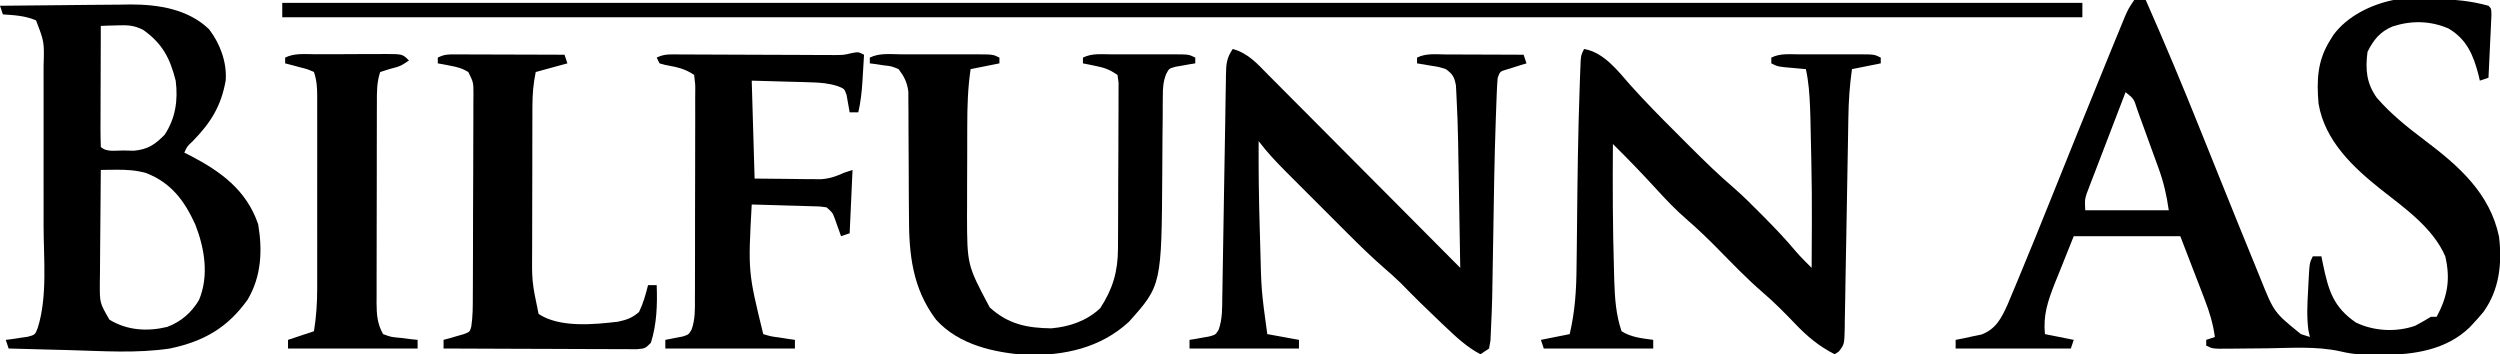
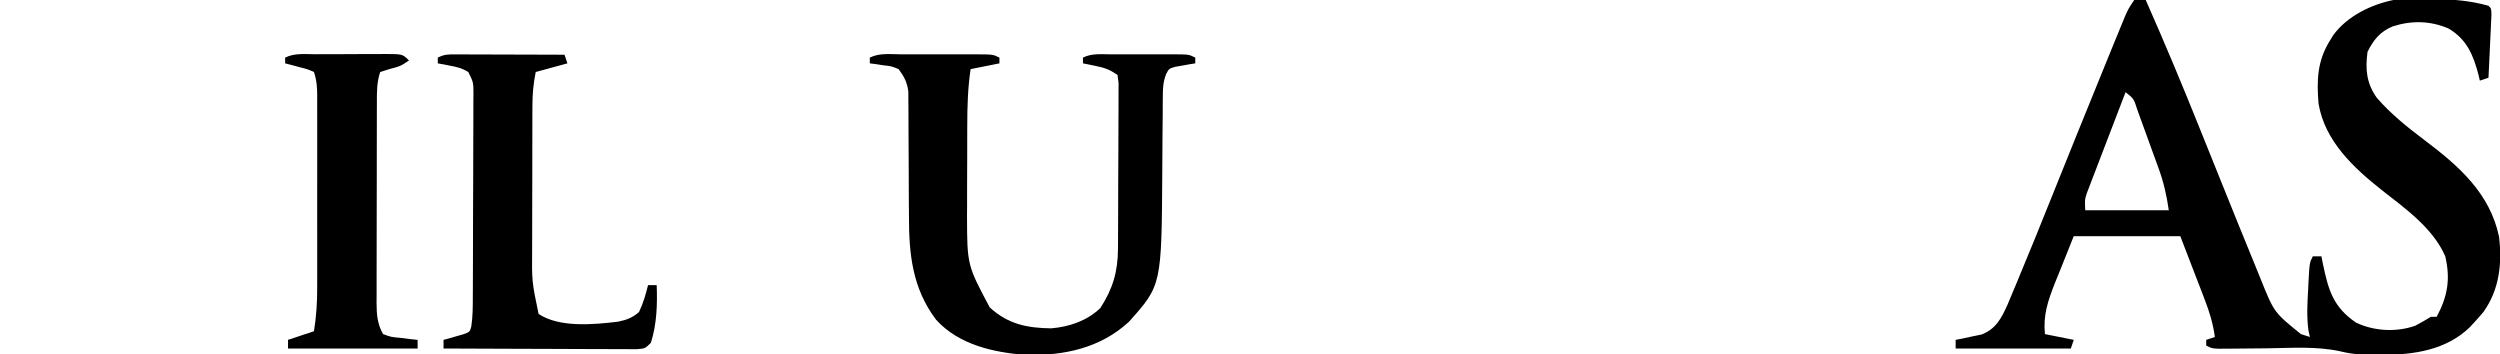
<svg xmlns="http://www.w3.org/2000/svg" version="1.1" width="868" height="123">
  <path d="M0 0 C1.32 0 2.64 0 4 0 C10.61 14.956 16.913 30.012 22.988 45.193 C25.261 50.867 27.549 56.535 29.836 62.203 C30.283 63.311 30.73 64.419 31.19 65.561 C32.46 68.707 33.73 71.854 35 75 C35.363 75.9 35.727 76.801 36.101 77.729 C37.933 82.264 39.776 86.795 41.643 91.317 C42.409 93.18 43.163 95.048 43.917 96.916 C48.553 108.449 48.553 108.449 57.875 116 C58.906 116.33 59.938 116.66 61 117 C60.827 116.221 60.655 115.443 60.477 114.641 C59.862 109.946 60.103 105.466 60.375 100.75 C60.419 99.84 60.463 98.93 60.508 97.992 C60.867 91.266 60.867 91.266 62 89 C62.99 89 63.98 89 65 89 C65.17 89.869 65.34 90.738 65.516 91.633 C67.427 100.72 69.055 106.574 77 112 C83.241 114.991 91 115.407 97.555 113.102 C99.411 112.143 101.212 111.08 103 110 C103.66 110 104.32 110 105 110 C108.836 102.876 109.838 96.929 108 89 C103.735 79.167 94.071 72.371 85.875 65.938 C76.036 58.144 66.192 48.934 64 36 C63.317 27.795 63.574 21.084 68 14 C68.389 13.375 68.779 12.75 69.18 12.105 C73.951 5.626 82.2 1.583 90 0 C93.893 -0.225 97.789 -0.185 101.688 -0.188 C103.264 -0.206 103.264 -0.206 104.873 -0.225 C111.235 -0.236 116.861 0.299 123 2 C124 3 124 3 124.022 5.317 C123.975 6.317 123.927 7.317 123.879 8.348 C123.831 9.427 123.782 10.507 123.732 11.619 C123.676 12.755 123.62 13.892 123.562 15.062 C123.51 16.203 123.458 17.343 123.404 18.518 C123.274 21.345 123.139 24.173 123 27 C122.01 27.33 121.02 27.66 120 28 C119.853 27.359 119.706 26.719 119.555 26.059 C117.77 19.177 115.483 13.648 109.148 9.906 C102.787 7.169 96.244 7.059 89.688 9.188 C85.353 11.001 83.085 13.83 81 18 C80.201 24.14 80.626 28.928 84.273 34.012 C89.152 39.63 94.914 44.221 100.835 48.683 C112.633 57.574 123.498 67.047 126.668 82.191 C127.764 91.458 126.814 100.532 121.25 108.312 C120.199 109.569 119.116 110.8 118 112 C117.486 112.556 116.971 113.111 116.441 113.684 C108.316 121.498 97.17 123.18 86.375 123.188 C85.523 123.2 84.671 123.212 83.793 123.225 C79.554 123.234 75.72 123.014 71.602 121.992 C63.252 120.148 54.5 120.832 46 120.938 C43.306 120.965 40.612 120.99 37.918 121.009 C36.251 121.021 34.583 121.039 32.916 121.062 C27.223 121.112 27.223 121.112 25 120 C25 119.34 25 118.68 25 118 C25.99 117.67 26.98 117.34 28 117 C27.384 112.397 26.163 108.4 24.496 104.07 C24.052 102.908 23.608 101.745 23.15 100.547 C22.585 99.088 22.02 97.629 21.438 96.125 C19.643 91.464 17.849 86.802 16 82 C3.79 82 -8.42 82 -21 82 C-22.65 86.125 -24.3 90.25 -26 94.5 C-26.522 95.785 -27.044 97.069 -27.582 98.393 C-29.985 104.522 -31.653 109.402 -31 116 C-27.7 116.66 -24.4 117.32 -21 118 C-21.495 119.485 -21.495 119.485 -22 121 C-35.2 121 -48.4 121 -62 121 C-62 120.01 -62 119.02 -62 118 C-61.18 117.841 -60.36 117.683 -59.516 117.52 C-58.438 117.286 -57.36 117.053 -56.25 116.812 C-55.183 116.592 -54.115 116.372 -53.016 116.145 C-48.039 114.256 -46.109 110.484 -43.999 105.803 C-43.286 104.127 -42.583 102.446 -41.887 100.762 C-41.307 99.384 -41.307 99.384 -40.716 97.979 C-36.428 87.735 -32.279 77.434 -28.143 67.128 C-25.862 61.445 -23.571 55.766 -21.281 50.086 C-20.604 48.406 -20.604 48.406 -19.913 46.692 C-16.203 37.492 -12.475 28.299 -8.708 19.121 C-8.116 17.677 -7.524 16.231 -6.934 14.786 C-6.132 12.823 -5.327 10.862 -4.52 8.902 C-4.077 7.825 -3.635 6.747 -3.179 5.636 C-2 3 -2 3 0 0 Z M-3 32 C-5.002 37.193 -6.996 42.389 -8.981 47.588 C-9.658 49.357 -10.337 51.124 -11.019 52.89 C-11.998 55.43 -12.968 57.972 -13.938 60.516 C-14.244 61.304 -14.55 62.093 -14.865 62.906 C-15.286 64.016 -15.286 64.016 -15.715 65.149 C-15.964 65.798 -16.212 66.446 -16.469 67.114 C-17.181 69.315 -17.181 69.315 -17 73 C-7.43 73 2.14 73 12 73 C11.229 67.606 10.195 63.155 8.348 58.133 C8.087 57.413 7.827 56.692 7.559 55.95 C7.012 54.442 6.461 52.934 5.907 51.428 C5.059 49.114 4.225 46.796 3.393 44.477 C2.858 43.007 2.322 41.539 1.785 40.07 C1.536 39.376 1.287 38.681 1.031 37.965 C-0.129 34.288 -0.129 34.288 -3 32 Z " fill="#000000" transform="translate(741,0)" />
-   <path d="M0 0 C206.25 0 412.5 0 625 0 C625 1.65 625 3.3 625 5 C418.75 5 212.5 5 0 5 C0 3.35 0 1.7 0 0 Z " fill="#000000" transform="translate(98,1)" />
-   <path d="M0 0 C7.613 -0.102 15.226 -0.172 22.839 -0.22 C25.425 -0.24 28.011 -0.267 30.596 -0.302 C34.33 -0.351 38.063 -0.373 41.797 -0.391 C42.938 -0.411 44.079 -0.432 45.255 -0.453 C54.946 -0.456 65.349 1.153 72.598 8.172 C76.423 13.158 78.792 19.544 78.371 25.879 C76.815 34.775 73.205 40.581 66.926 47.004 C64.948 48.855 64.948 48.855 64 51 C64.701 51.352 65.403 51.704 66.125 52.066 C76.742 57.591 85.628 64.07 89.641 75.887 C91.184 84.964 90.736 93.991 86 102 C78.997 111.828 70.768 116.512 59 119 C47.529 120.723 35.799 119.887 24.25 119.562 C22.185 119.509 20.12 119.456 18.055 119.404 C13.036 119.276 8.018 119.14 3 119 C2.67 118.01 2.34 117.02 2 116 C2.699 115.914 3.397 115.827 4.117 115.738 C5.027 115.598 5.937 115.457 6.875 115.312 C7.78 115.185 8.685 115.057 9.617 114.926 C12.185 114.232 12.185 114.232 13.11 111.827 C16.53 100.962 15.148 87.732 15.133 76.414 C15.133 74.66 15.134 72.905 15.136 71.151 C15.137 67.502 15.135 63.853 15.13 60.204 C15.125 55.544 15.128 50.884 15.134 46.224 C15.138 42.612 15.136 39 15.134 35.388 C15.133 33.67 15.134 31.952 15.136 30.234 C15.139 27.832 15.135 25.431 15.129 23.03 C15.131 22.332 15.133 21.635 15.136 20.917 C15.386 12.534 15.386 12.534 12.5 5.062 C8.774 3.479 5.014 3.249 1 3 C0.67 2.01 0.34 1.02 0 0 Z M35 7 C34.975 12.963 34.957 18.926 34.945 24.889 C34.94 26.92 34.933 28.95 34.925 30.98 C34.912 33.892 34.907 36.803 34.902 39.715 C34.897 40.628 34.892 41.542 34.887 42.483 C34.887 44.656 34.938 46.828 35 49 C36.916 50.916 40.202 50.218 42.75 50.25 C43.982 50.276 45.215 50.302 46.484 50.328 C51.353 49.874 53.833 48.2 57.188 44.75 C60.962 39.023 61.86 32.708 61 26 C59.014 18.185 56.391 13.127 49.734 8.387 C46.471 6.732 44.322 6.693 40.688 6.812 C39.619 6.84 38.55 6.867 37.449 6.895 C36.641 6.929 35.833 6.964 35 7 Z M35 57 C34.924 63.602 34.871 70.204 34.835 76.806 C34.82 79.051 34.8 81.297 34.774 83.542 C34.737 86.772 34.72 90.001 34.707 93.23 C34.692 94.233 34.676 95.235 34.66 96.268 C34.617 103.148 34.617 103.148 38 109 C44.164 112.724 51.094 113.185 58.086 111.496 C62.869 109.668 66.487 106.555 69.09 102.16 C72.642 93.73 71.025 84.178 67.809 75.953 C64 67.609 59.417 61.461 50.688 58.062 C47.123 57.086 43.897 56.887 40.207 56.934 C39.228 56.943 38.25 56.953 37.241 56.963 C36.502 56.975 35.762 56.987 35 57 Z " fill="#000000" transform="translate(0,2)" />
-   <path d="M0 0 C5.405 1.487 8.547 5.145 12.361 9.02 C13.083 9.742 13.806 10.464 14.55 11.208 C16.932 13.593 19.304 15.988 21.676 18.383 C23.327 20.04 24.979 21.696 26.632 23.352 C30.977 27.708 35.313 32.074 39.647 36.441 C44.072 40.897 48.506 45.345 52.939 49.793 C61.635 58.52 70.32 67.257 79 76 C78.982 74.946 78.982 74.946 78.964 73.871 C78.928 71.781 78.893 69.69 78.857 67.6 C78.817 65.229 78.776 62.858 78.736 60.488 C78.563 50.373 78.563 50.373 78.49 45.842 C78.436 42.515 78.377 39.189 78.316 35.863 C78.292 34.246 78.292 34.246 78.266 32.597 C78.162 27.022 77.975 21.451 77.668 15.884 C77.613 14.828 77.557 13.772 77.501 12.684 C76.947 9.715 76.409 8.759 74 7 C71.506 6.212 71.506 6.212 68.812 5.812 C67.911 5.654 67.01 5.495 66.082 5.332 C65.395 5.222 64.708 5.113 64 5 C64 4.34 64 3.68 64 3 C67.12 1.44 70.43 1.879 73.852 1.902 C74.626 1.904 75.4 1.905 76.197 1.907 C78.673 1.912 81.149 1.925 83.625 1.938 C85.302 1.943 86.979 1.947 88.656 1.951 C92.771 1.962 96.885 1.979 101 2 C101.495 3.485 101.495 3.485 102 5 C101.362 5.193 100.724 5.387 100.066 5.586 C99.24 5.846 98.414 6.107 97.562 6.375 C96.739 6.63 95.915 6.885 95.066 7.148 C92.822 7.809 92.822 7.809 92 10 C91.852 11.567 91.762 13.14 91.701 14.713 C91.662 15.695 91.622 16.676 91.582 17.688 C91.545 18.759 91.507 19.83 91.469 20.934 C91.427 22.048 91.386 23.162 91.343 24.31 C90.855 38.044 90.655 51.782 90.448 65.522 C90.102 87.969 90.102 87.969 89.656 97.496 C89.603 98.724 89.549 99.952 89.494 101.217 C89.331 102.135 89.168 103.054 89 104 C88.01 104.66 87.02 105.32 86 106 C81.26 103.481 77.668 100.105 73.812 96.438 C73.15 95.814 72.488 95.191 71.806 94.549 C67.258 90.248 62.803 85.869 58.441 81.379 C56.464 79.452 54.459 77.657 52.366 75.862 C47.967 72.024 43.824 67.969 39.703 63.836 C38.947 63.081 38.191 62.326 37.412 61.548 C35.828 59.964 34.245 58.379 32.663 56.793 C30.246 54.371 27.825 51.955 25.402 49.539 C23.856 47.993 22.311 46.446 20.766 44.898 C20.046 44.181 19.326 43.463 18.584 42.723 C15.168 39.291 11.924 35.874 9 32 C8.943 41.989 9.071 51.959 9.372 61.944 C9.438 64.13 9.497 66.317 9.557 68.504 C9.921 83.838 9.921 83.838 12 99 C15.63 99.66 19.26 100.32 23 101 C23 101.99 23 102.98 23 104 C10.46 104 -2.08 104 -15 104 C-15 103.01 -15 102.02 -15 101 C-14.374 100.902 -13.747 100.804 -13.102 100.703 C-12.284 100.554 -11.467 100.404 -10.625 100.25 C-9.813 100.111 -9.001 99.972 -8.164 99.828 C-5.94 99.199 -5.94 99.199 -4.888 97.501 C-3.565 93.774 -3.66 90.059 -3.621 86.148 C-3.605 85.255 -3.588 84.362 -3.571 83.442 C-3.536 81.505 -3.506 79.568 -3.479 77.631 C-3.437 74.567 -3.383 71.504 -3.326 68.441 C-3.186 60.834 -3.067 53.227 -2.948 45.621 C-2.846 39.19 -2.736 32.76 -2.616 26.33 C-2.563 23.308 -2.521 20.286 -2.48 17.264 C-2.447 15.417 -2.413 13.57 -2.379 11.722 C-2.371 10.879 -2.362 10.036 -2.354 9.167 C-2.27 5.282 -2.203 3.304 0 0 Z " fill="#000000" transform="translate(428,17)" />
-   <path d="M0 0 C6.885 1.231 11.57 7.426 15.984 12.461 C21.104 18.19 26.479 23.631 31.921 29.051 C33.567 30.692 35.209 32.339 36.85 33.986 C41.833 38.973 46.852 43.858 52.214 48.441 C55.3 51.135 58.179 54.031 61.062 56.938 C61.669 57.546 62.275 58.154 62.9 58.781 C66.602 62.519 70.192 66.315 73.57 70.352 C75.288 72.332 77.14 74.153 79 76 C79.151 49.746 79.151 49.746 78.562 23.5 C78.523 22.399 78.484 21.299 78.444 20.165 C78.257 15.656 77.972 11.417 77 7 C76.301 6.939 75.603 6.879 74.883 6.816 C73.973 6.733 73.063 6.649 72.125 6.562 C71.22 6.481 70.315 6.4 69.383 6.316 C67 6 67 6 65 5 C65 4.34 65 3.68 65 3 C68.047 1.477 71.221 1.858 74.562 1.867 C75.31 1.866 76.057 1.865 76.826 1.864 C78.407 1.864 79.987 1.865 81.567 1.87 C83.99 1.875 86.413 1.87 88.836 1.863 C90.37 1.864 91.904 1.865 93.438 1.867 C94.165 1.865 94.892 1.863 95.641 1.861 C100.77 1.885 100.77 1.885 103 3 C103 3.66 103 4.32 103 5 C99.7 5.66 96.4 6.32 93 7 C92.201 12.677 91.826 18.21 91.75 23.939 C91.736 24.793 91.721 25.648 91.706 26.529 C91.674 28.37 91.644 30.21 91.616 32.051 C91.57 34.964 91.517 37.876 91.462 40.789 C91.305 49.064 91.155 57.34 91.026 65.615 C90.946 70.689 90.853 75.762 90.75 80.835 C90.714 82.767 90.683 84.698 90.657 86.63 C90.621 89.323 90.567 92.015 90.508 94.708 C90.502 95.508 90.496 96.307 90.489 97.131 C90.345 102.545 90.345 102.545 88.468 105.018 C87.984 105.342 87.499 105.666 87 106 C81.375 103.112 77.402 99.752 73.062 95.188 C69.527 91.515 65.991 87.937 62.121 84.613 C56.687 79.932 51.736 74.783 46.711 69.672 C43.195 66.12 39.67 62.656 35.875 59.402 C31.959 56.036 28.472 52.379 25 48.562 C20.127 43.239 15.137 38.07 10 33 C9.89 47.591 9.934 62.165 10.375 76.75 C10.406 77.956 10.437 79.161 10.469 80.403 C10.677 86.538 11.028 92.162 13 98 C16.352 100.142 20.089 100.454 24 101 C24 101.99 24 102.98 24 104 C11.46 104 -1.08 104 -14 104 C-14.33 103.01 -14.66 102.02 -15 101 C-10.05 100.01 -10.05 100.01 -5 99 C-3.149 91.107 -2.678 83.685 -2.621 75.594 C-2.595 73.638 -2.569 71.683 -2.543 69.728 C-2.509 67.002 -2.483 64.277 -2.457 61.552 C-2.301 45.416 -2.119 29.283 -1.535 13.156 C-1.498 12.054 -1.46 10.953 -1.421 9.818 C-1.382 8.814 -1.342 7.81 -1.301 6.775 C-1.267 5.897 -1.233 5.019 -1.198 4.114 C-1 2 -1 2 0 0 Z " fill="#000000" transform="translate(550,17)" />
  <path d="M0 0 C0.858 -0.003 1.716 -0.007 2.6 -0.01 C4.416 -0.015 6.232 -0.017 8.047 -0.017 C10.833 -0.02 13.617 -0.038 16.402 -0.057 C18.164 -0.06 19.926 -0.062 21.688 -0.062 C22.942 -0.073 22.942 -0.073 24.222 -0.084 C30.115 -0.061 30.115 -0.061 32.344 2.168 C29.344 4.168 29.344 4.168 25.719 5.105 C24.605 5.456 23.491 5.807 22.344 6.168 C21.12 9.84 21.196 13.225 21.198 17.048 C21.195 17.85 21.192 18.652 21.188 19.479 C21.179 22.133 21.177 24.787 21.176 27.441 C21.173 29.286 21.169 31.131 21.166 32.975 C21.16 36.844 21.158 40.712 21.158 44.581 C21.159 49.536 21.145 54.492 21.128 59.447 C21.117 63.258 21.115 67.069 21.115 70.879 C21.114 72.706 21.109 74.533 21.102 76.36 C21.092 78.916 21.095 81.472 21.101 84.029 C21.092 85.159 21.092 85.159 21.084 86.312 C21.108 90.337 21.337 93.627 23.344 97.168 C26.2 98.209 26.2 98.209 29.469 98.48 C30.564 98.621 31.66 98.761 32.789 98.906 C34.054 99.036 34.054 99.036 35.344 99.168 C35.344 100.158 35.344 101.148 35.344 102.168 C20.494 102.168 5.644 102.168 -9.656 102.168 C-9.656 101.178 -9.656 100.188 -9.656 99.168 C-6.686 98.178 -3.716 97.188 -0.656 96.168 C0.175 91.109 0.488 86.206 0.473 81.077 C0.475 80.301 0.477 79.524 0.478 78.724 C0.483 76.179 0.48 73.635 0.477 71.09 C0.477 69.313 0.478 67.537 0.479 65.761 C0.481 62.049 0.479 58.337 0.474 54.625 C0.468 49.865 0.472 45.104 0.478 40.344 C0.481 36.681 0.48 33.018 0.478 29.355 C0.477 27.599 0.478 25.843 0.48 24.087 C0.483 21.638 0.479 19.19 0.473 16.741 C0.476 15.652 0.476 15.652 0.479 14.54 C0.466 11.471 0.323 9.105 -0.656 6.168 C-2.985 5.141 -2.985 5.141 -5.719 4.48 C-6.638 4.229 -7.557 3.978 -8.504 3.719 C-9.214 3.537 -9.924 3.355 -10.656 3.168 C-10.656 2.508 -10.656 1.848 -10.656 1.168 C-7.343 -0.489 -3.643 0.005 0 0 Z " fill="#000000" transform="translate(109.656,18.832)" />
  <path d="M0 0 C1.261 0 1.261 0 2.548 0 C3.91 0.008 3.91 0.008 5.3 0.016 C6.23 0.017 7.159 0.019 8.117 0.02 C11.092 0.026 14.067 0.038 17.042 0.051 C19.057 0.056 21.071 0.061 23.085 0.065 C28.029 0.076 32.973 0.093 37.917 0.114 C38.412 1.599 38.412 1.599 38.917 3.114 C33.472 4.599 33.472 4.599 27.917 6.114 C27.076 10.323 26.786 13.717 26.772 17.964 C26.769 18.633 26.765 19.302 26.762 19.991 C26.753 22.194 26.751 24.396 26.75 26.598 C26.746 28.139 26.743 29.679 26.739 31.22 C26.733 34.448 26.732 37.676 26.732 40.904 C26.732 45.02 26.719 49.136 26.701 53.253 C26.69 56.436 26.688 59.619 26.689 62.802 C26.688 64.318 26.683 65.835 26.675 67.351 C26.57 78.886 26.57 78.886 28.917 90.114 C36.177 94.953 48.133 93.807 56.492 92.805 C59.436 92.19 61.543 91.45 63.792 89.426 C65.259 86.411 66.106 83.36 66.917 80.114 C67.907 80.114 68.897 80.114 69.917 80.114 C70.178 86.926 69.961 93.555 67.917 100.114 C65.917 102.114 65.917 102.114 63.02 102.354 C61.78 102.35 60.541 102.345 59.265 102.341 C58.582 102.341 57.899 102.341 57.195 102.341 C54.933 102.34 52.671 102.324 50.41 102.309 C48.843 102.305 47.277 102.302 45.71 102.3 C41.584 102.293 37.457 102.273 33.331 102.251 C29.121 102.23 24.912 102.221 20.703 102.211 C12.441 102.19 4.179 102.156 -4.083 102.114 C-4.083 101.124 -4.083 100.134 -4.083 99.114 C-3.444 98.943 -2.806 98.773 -2.149 98.598 C-1.323 98.356 -0.496 98.113 0.355 97.864 C1.179 97.631 2.002 97.399 2.851 97.16 C5.024 96.346 5.024 96.346 5.537 94.555 C6.085 91.04 6.073 87.545 6.079 83.996 C6.084 83.181 6.089 82.366 6.094 81.526 C6.108 78.835 6.115 76.144 6.121 73.453 C6.126 71.583 6.132 69.713 6.138 67.842 C6.148 63.924 6.154 60.006 6.158 56.088 C6.163 51.062 6.187 46.036 6.216 41.009 C6.234 37.148 6.24 33.287 6.241 29.426 C6.244 27.572 6.252 25.718 6.265 23.865 C6.282 21.277 6.28 18.69 6.274 16.102 C6.288 14.949 6.288 14.949 6.302 13.773 C6.292 9.715 6.292 9.715 4.537 6.16 C2.468 4.823 0.645 4.381 -1.77 3.926 C-2.982 3.688 -2.982 3.688 -4.219 3.446 C-4.834 3.336 -5.449 3.226 -6.083 3.114 C-6.083 2.454 -6.083 1.794 -6.083 1.114 C-3.796 -0.03 -2.539 -0.008 0 0 Z " fill="#000000" transform="translate(158.083,18.886)" />
-   <path d="M0 0 C-0.142 2.396 -0.288 4.792 -0.438 7.188 C-0.477 7.861 -0.516 8.535 -0.557 9.229 C-0.789 12.897 -1.172 16.417 -2 20 C-2.99 20 -3.98 20 -5 20 C-5.358 17.982 -5.716 15.964 -6.074 13.945 C-6.853 11.798 -6.853 11.798 -9.158 10.904 C-12.347 9.89 -15.052 9.681 -18.395 9.586 C-19.478 9.55 -20.562 9.515 -21.679 9.478 C-23.043 9.444 -24.407 9.41 -25.812 9.375 C-32.34 9.189 -32.34 9.189 -39 9 C-38.67 20.22 -38.34 31.44 -38 43 C-33.813 43.041 -29.626 43.083 -25.312 43.125 C-24.001 43.143 -22.689 43.161 -21.337 43.18 C-20.294 43.185 -19.251 43.19 -18.176 43.195 C-17.113 43.206 -16.05 43.216 -14.954 43.227 C-11.89 42.992 -9.779 42.268 -7 41 C-6.01 40.67 -5.02 40.34 -4 40 C-4.33 47.26 -4.66 54.52 -5 62 C-6.485 62.495 -6.485 62.495 -8 63 C-8.193 62.446 -8.387 61.891 -8.586 61.32 C-8.846 60.596 -9.107 59.871 -9.375 59.125 C-9.63 58.406 -9.885 57.686 -10.148 56.945 C-10.939 54.818 -10.939 54.818 -13 53 C-15.716 52.628 -15.716 52.628 -18.883 52.586 C-20.049 52.547 -21.216 52.509 -22.418 52.469 C-23.641 52.438 -24.865 52.407 -26.125 52.375 C-27.356 52.336 -28.587 52.298 -29.855 52.258 C-32.903 52.163 -35.952 52.078 -39 52 C-40.283 75.399 -40.283 75.399 -35 97 C-32.353 97.801 -32.353 97.801 -29.375 98.188 C-27.871 98.425 -27.871 98.425 -26.336 98.668 C-25.565 98.778 -24.794 98.887 -24 99 C-24 99.99 -24 100.98 -24 102 C-38.85 102 -53.7 102 -69 102 C-69 101.01 -69 100.02 -69 99 C-66.982 98.609 -64.964 98.219 -62.945 97.828 C-60.916 97.163 -60.916 97.163 -59.896 95.468 C-58.603 91.907 -58.714 88.423 -58.725 84.683 C-58.72 83.847 -58.715 83.011 -58.71 82.149 C-58.696 79.388 -58.697 76.628 -58.699 73.867 C-58.695 71.95 -58.691 70.032 -58.686 68.114 C-58.679 64.098 -58.679 60.081 -58.684 56.065 C-58.69 50.909 -58.673 45.752 -58.65 40.596 C-58.635 36.638 -58.634 32.68 -58.637 28.722 C-58.637 26.82 -58.632 24.918 -58.622 23.016 C-58.609 20.363 -58.616 17.711 -58.628 15.058 C-58.62 14.267 -58.612 13.477 -58.605 12.662 C-58.593 10.257 -58.593 10.257 -59 7 C-62.416 4.723 -65.07 4.282 -69.039 3.562 C-69.686 3.377 -70.333 3.191 -71 3 C-71.33 2.34 -71.66 1.68 -72 1 C-69.27 -0.365 -67.125 -0.112 -64.069 -0.098 C-62.824 -0.094 -61.579 -0.091 -60.296 -0.088 C-59.295 -0.081 -59.295 -0.081 -58.274 -0.075 C-56.185 -0.062 -54.096 -0.056 -52.006 -0.051 C-46.815 -0.038 -41.623 -0.013 -36.431 0.01 C-32.049 0.03 -27.666 0.046 -23.284 0.056 C-21.229 0.062 -19.175 0.075 -17.121 0.088 C-15.866 0.091 -14.612 0.094 -13.319 0.098 C-11.666 0.106 -11.666 0.106 -9.98 0.114 C-7.016 0.082 -7.016 0.082 -4.23 -0.569 C-2 -1 -2 -1 0 0 Z " fill="#000000" transform="translate(300,19)" />
  <path d="M0 0 C0.902 -0.001 1.805 -0.002 2.735 -0.003 C4.645 -0.004 6.554 -0.002 8.464 0.002 C11.394 0.008 14.324 0.002 17.254 -0.004 C19.107 -0.003 20.96 -0.002 22.812 0 C24.133 -0.003 24.133 -0.003 25.48 -0.006 C31.676 0.018 31.676 0.018 33.906 1.133 C33.906 1.793 33.906 2.453 33.906 3.133 C30.606 3.793 27.306 4.453 23.906 5.133 C22.919 11.726 22.745 18.171 22.738 24.832 C22.735 25.944 22.732 27.056 22.728 28.202 C22.723 30.548 22.721 32.893 22.721 35.239 C22.719 38.792 22.701 42.344 22.682 45.896 C22.679 48.187 22.677 50.479 22.676 52.77 C22.669 53.815 22.661 54.86 22.654 55.937 C22.703 73.152 22.703 73.152 30.547 87.879 C36.95 93.683 43.391 95.016 51.906 95.133 C58.244 94.583 64.224 92.549 68.906 88.133 C73.266 81.458 75.021 75.467 75.067 67.56 C75.072 66.909 75.077 66.258 75.082 65.588 C75.097 63.444 75.104 61.3 75.109 59.156 C75.115 57.665 75.121 56.173 75.127 54.681 C75.137 51.559 75.143 48.437 75.146 45.315 C75.152 41.309 75.176 37.303 75.204 33.297 C75.223 30.219 75.228 27.141 75.23 24.063 C75.233 22.585 75.241 21.108 75.254 19.63 C75.271 17.569 75.269 15.508 75.263 13.447 C75.266 12.273 75.27 11.099 75.274 9.89 C75.152 8.98 75.031 8.07 74.906 7.133 C72.051 5.23 70.487 4.671 67.219 4.008 C66.411 3.84 65.602 3.673 64.77 3.5 C64.155 3.379 63.54 3.258 62.906 3.133 C62.906 2.473 62.906 1.813 62.906 1.133 C66.007 -0.418 69.285 -0.009 72.688 0 C73.841 -0.001 73.841 -0.001 75.019 -0.003 C76.646 -0.004 78.273 -0.002 79.901 0.002 C82.396 0.008 84.891 0.002 87.387 -0.004 C88.966 -0.003 90.546 -0.002 92.125 0 C93.248 -0.003 93.248 -0.003 94.395 -0.006 C99.676 0.018 99.676 0.018 101.906 1.133 C101.906 1.793 101.906 2.453 101.906 3.133 C101.28 3.231 100.653 3.329 100.008 3.43 C99.191 3.579 98.373 3.729 97.531 3.883 C96.719 4.022 95.907 4.161 95.07 4.305 C92.798 4.931 92.798 4.931 91.788 6.849 C90.748 9.543 90.648 11.619 90.635 14.505 C90.625 15.581 90.615 16.657 90.604 17.765 C90.602 18.925 90.6 20.086 90.598 21.281 C90.572 23.757 90.547 26.232 90.521 28.707 C90.493 32.595 90.469 36.483 90.45 40.371 C90.218 80.18 90.218 80.18 78.844 92.883 C68.927 102.002 56.396 104.618 43.348 104.387 C31.996 103.549 19.857 100.903 11.906 92.133 C3.666 81.193 2.467 69.343 2.5 56.012 C2.483 54.021 2.467 52.031 2.449 50.04 C2.417 45.89 2.411 41.74 2.401 37.59 C2.391 34.144 2.376 30.698 2.345 27.252 C2.324 24.681 2.315 22.11 2.322 19.539 C2.312 18.377 2.301 17.215 2.291 16.018 C2.289 14.999 2.287 13.981 2.285 12.931 C1.842 9.658 0.87 7.77 -1.094 5.133 C-3.564 4.11 -3.564 4.11 -6.281 3.82 C-7.182 3.68 -8.083 3.539 -9.012 3.395 C-10.042 3.265 -10.042 3.265 -11.094 3.133 C-11.094 2.473 -11.094 1.813 -11.094 1.133 C-7.675 -0.577 -3.761 -0.009 0 0 Z " fill="#000000" transform="translate(313.094,18.867)" />
</svg>